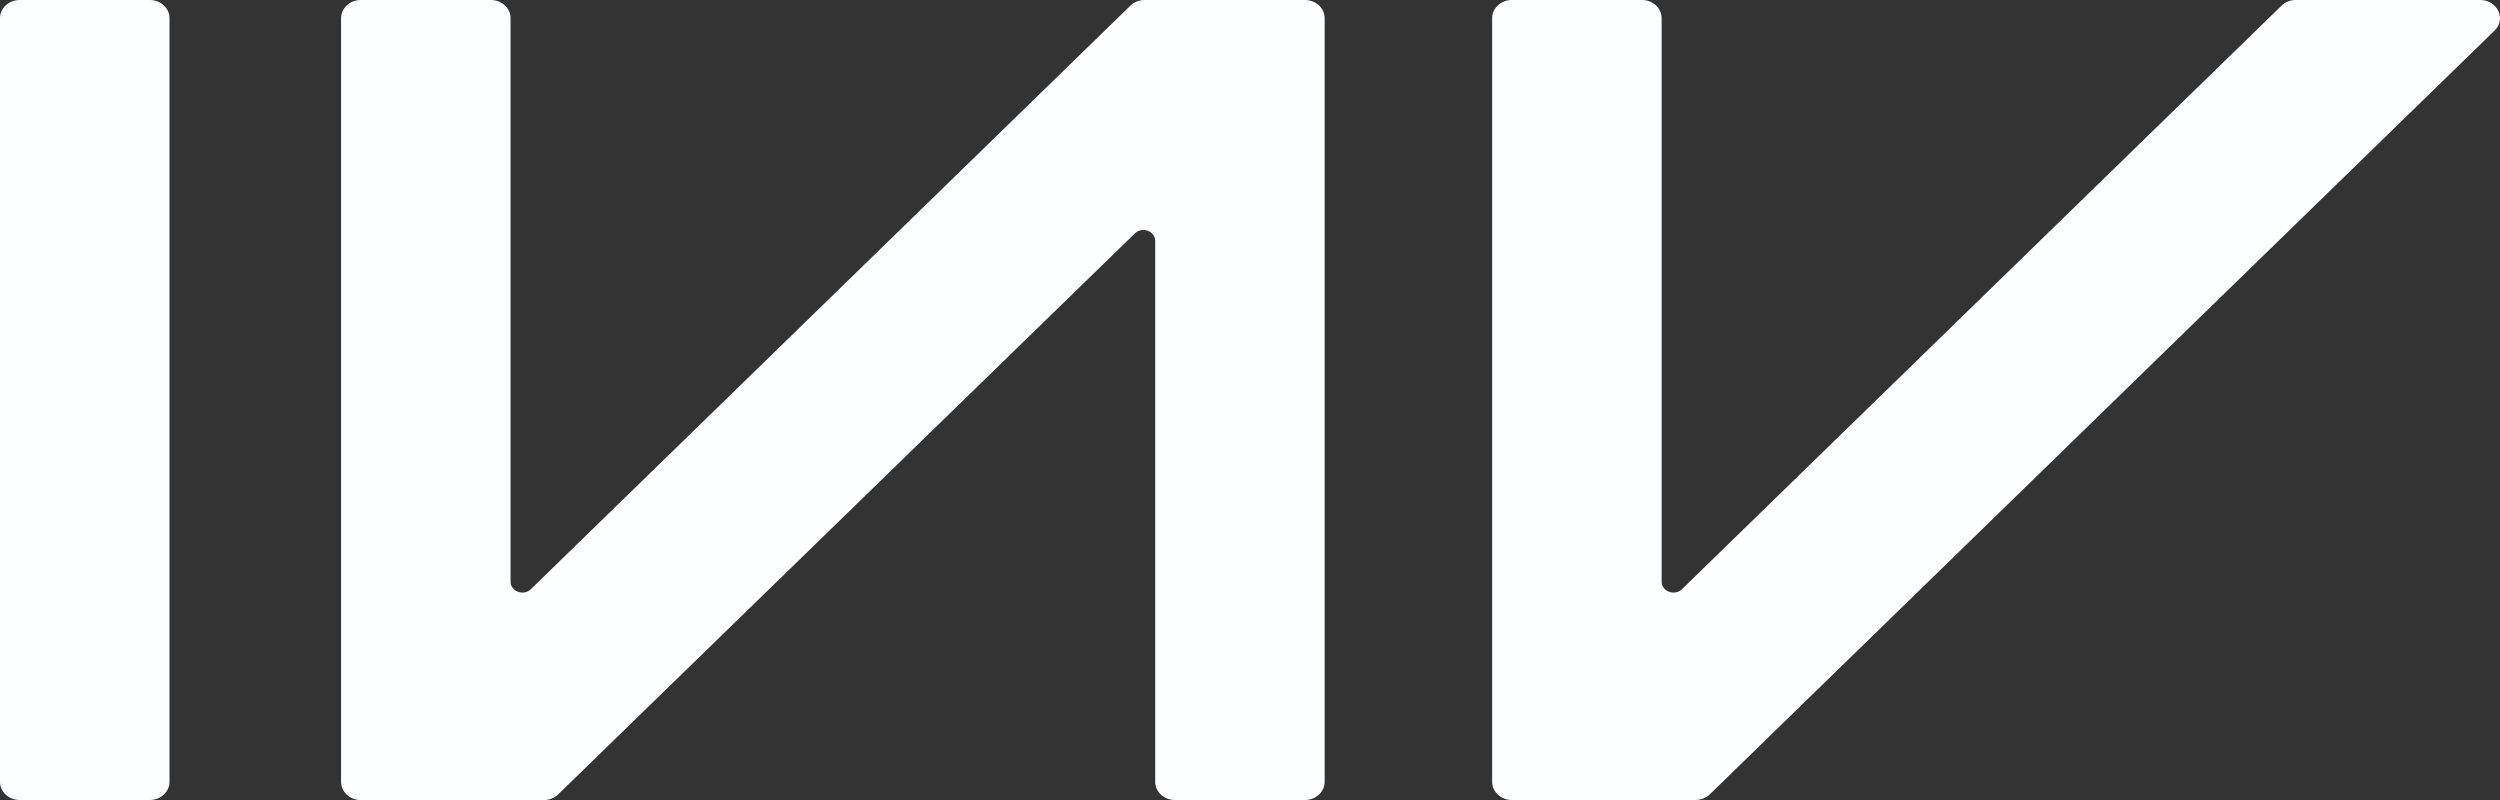
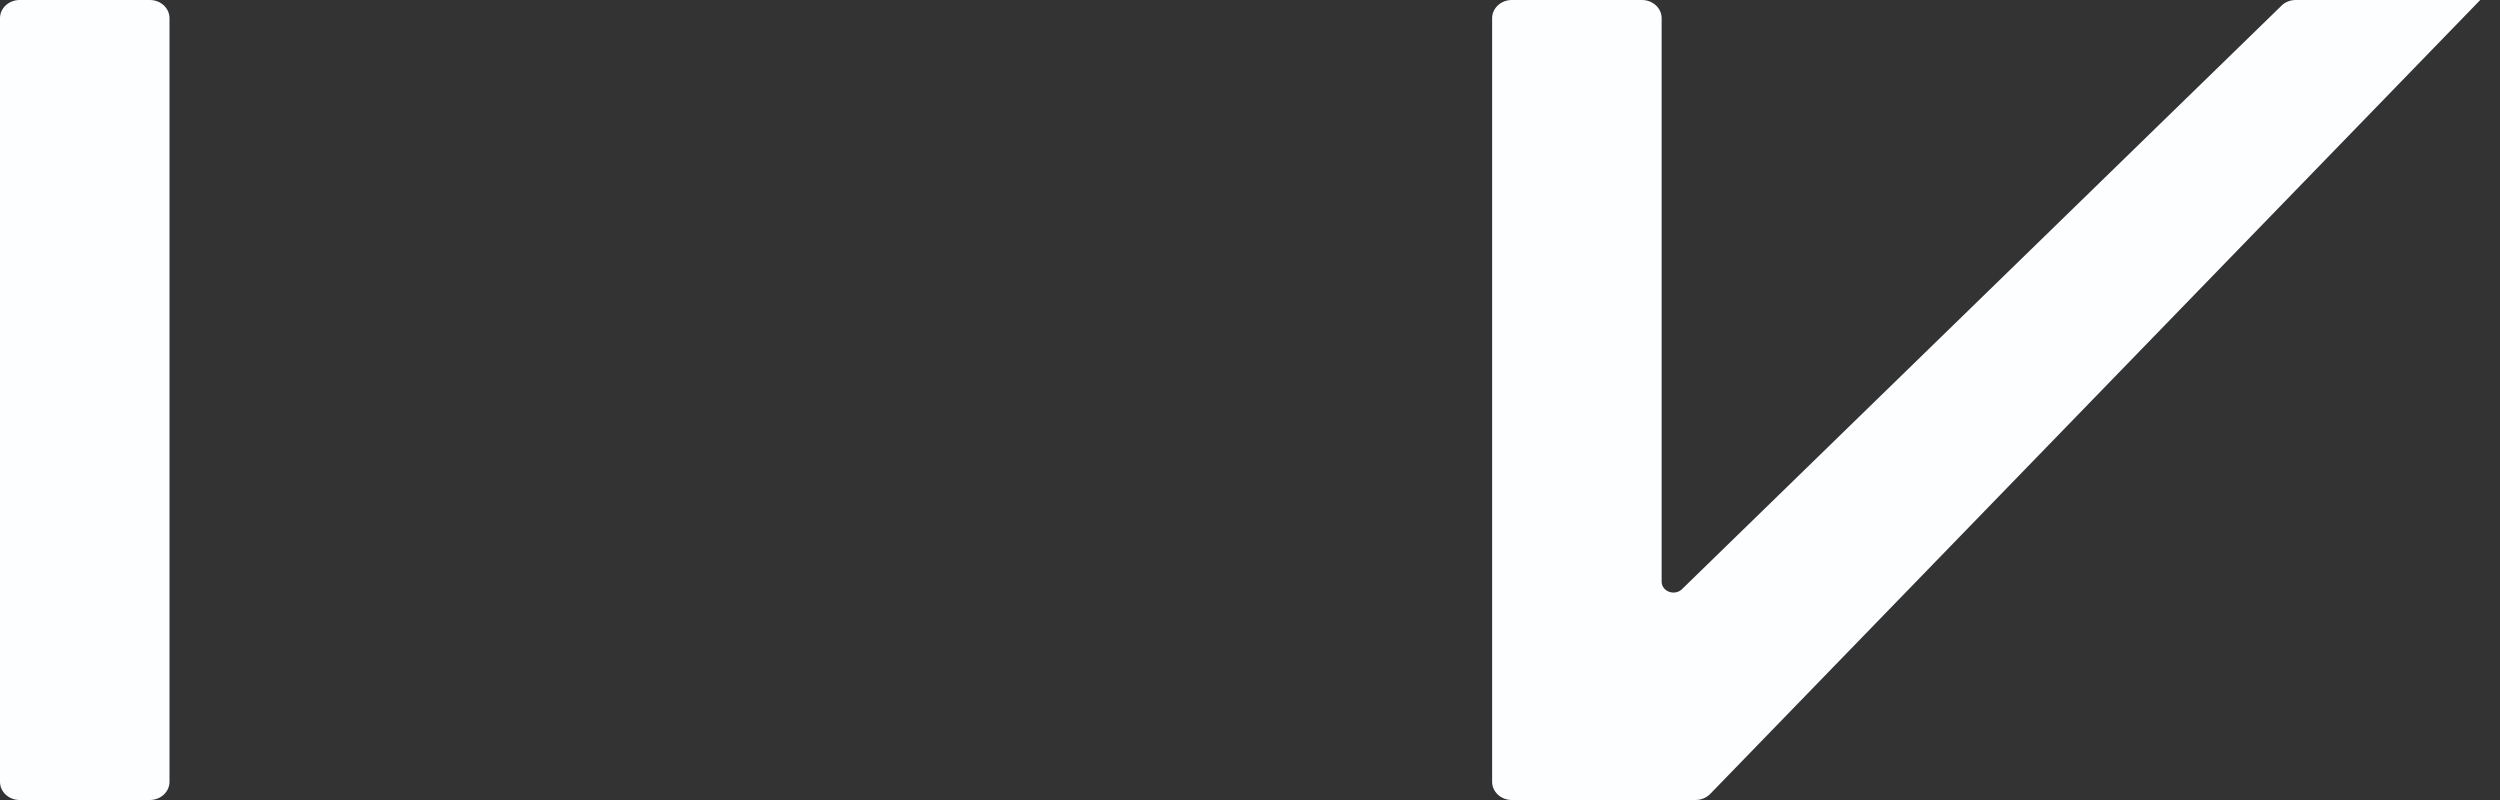
<svg xmlns="http://www.w3.org/2000/svg" width="75" height="24" viewBox="0 0 75 24" fill="none">
  <rect x="0" y="0" width="75" height="24" fill="#333333" stroke="none" />
  <g id="Logo" clip-path="url(#clip0_1_731)">
    <path id="Vector" d="M0.591 0H4.494C4.821 0 5.085 0.244 5.085 0.546V23.454C5.085 23.755 4.821 24 4.494 24H0.591C0.264 24 0 23.756 0 23.454V0.546C0 0.244 0.264 0 0.591 0Z" fill="#FCFEFF" />
-     <path id="Vector_2" d="M39.15 24H35.247C34.921 24 34.656 23.756 34.656 23.454V7.228C34.656 6.926 34.252 6.785 34.036 7.012L16.76 23.817C16.648 23.934 16.486 24.002 16.318 24.002H10.823C10.496 24.002 10.232 23.758 10.232 23.456V0.546C10.232 0.245 10.496 0 10.823 0H14.726C15.053 0 15.317 0.244 15.317 0.546V17.449C15.317 17.751 15.722 17.892 15.937 17.665L33.896 0.185C34.008 0.066 34.17 0 34.338 0H39.149C39.475 0 39.74 0.244 39.74 0.546V23.454C39.74 23.755 39.475 24 39.149 24H39.15Z" fill="#FCFEFF" />
-     <path id="Vector_3" d="M51.309 23.815C51.196 23.932 51.034 24 50.866 24H45.355C45.029 24 44.764 23.756 44.764 23.454V0.546C44.764 0.245 45.029 0 45.355 0H49.258C49.585 0 49.849 0.244 49.849 0.546V17.449C49.849 17.751 50.254 17.892 50.47 17.665L68.43 0.185C68.54 0.066 68.702 0 68.872 0H74.407C74.907 0 75.181 0.538 74.863 0.892L51.309 23.815Z" fill="#FCFEFF" />
+     <path id="Vector_3" d="M51.309 23.815C51.196 23.932 51.034 24 50.866 24H45.355C45.029 24 44.764 23.756 44.764 23.454V0.546C44.764 0.245 45.029 0 45.355 0H49.258C49.585 0 49.849 0.244 49.849 0.546V17.449C49.849 17.751 50.254 17.892 50.47 17.665L68.43 0.185C68.54 0.066 68.702 0 68.872 0H74.407L51.309 23.815Z" fill="#FCFEFF" />
  </g>
  <defs>
    <clipPath id="clip0_1_731">
      <rect width="75" height="24" fill="white" />
    </clipPath>
  </defs>
</svg>